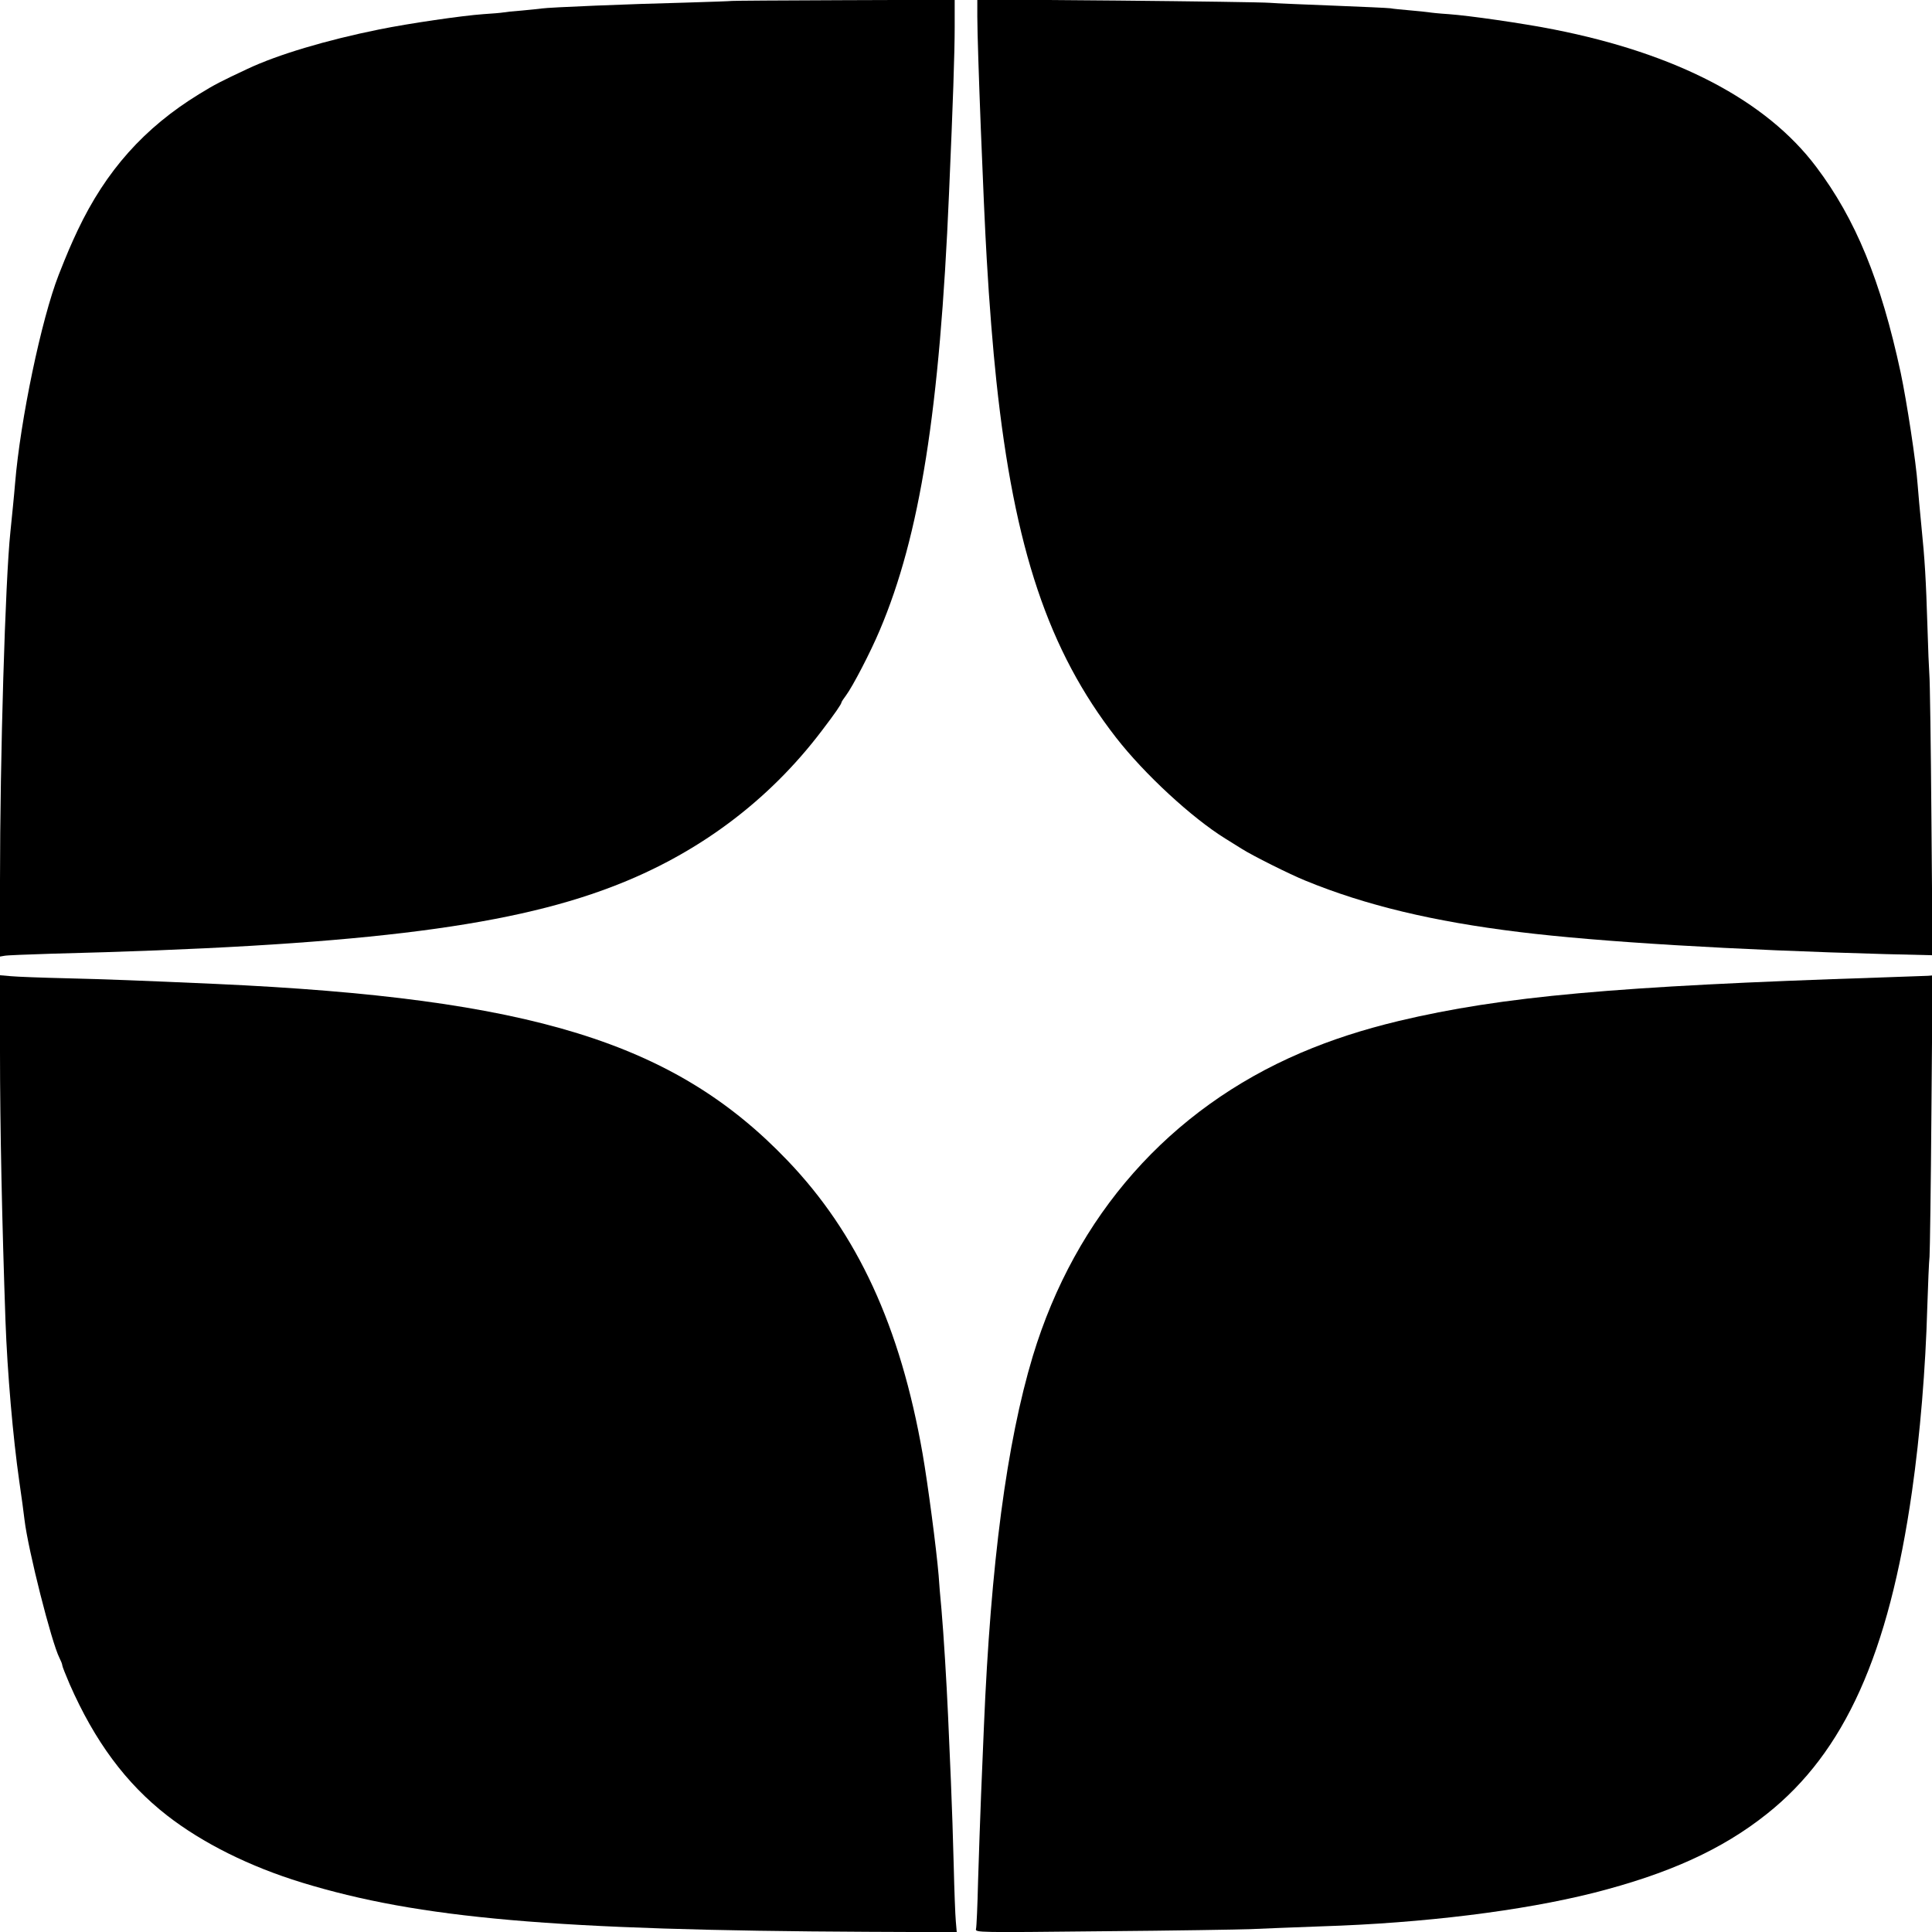
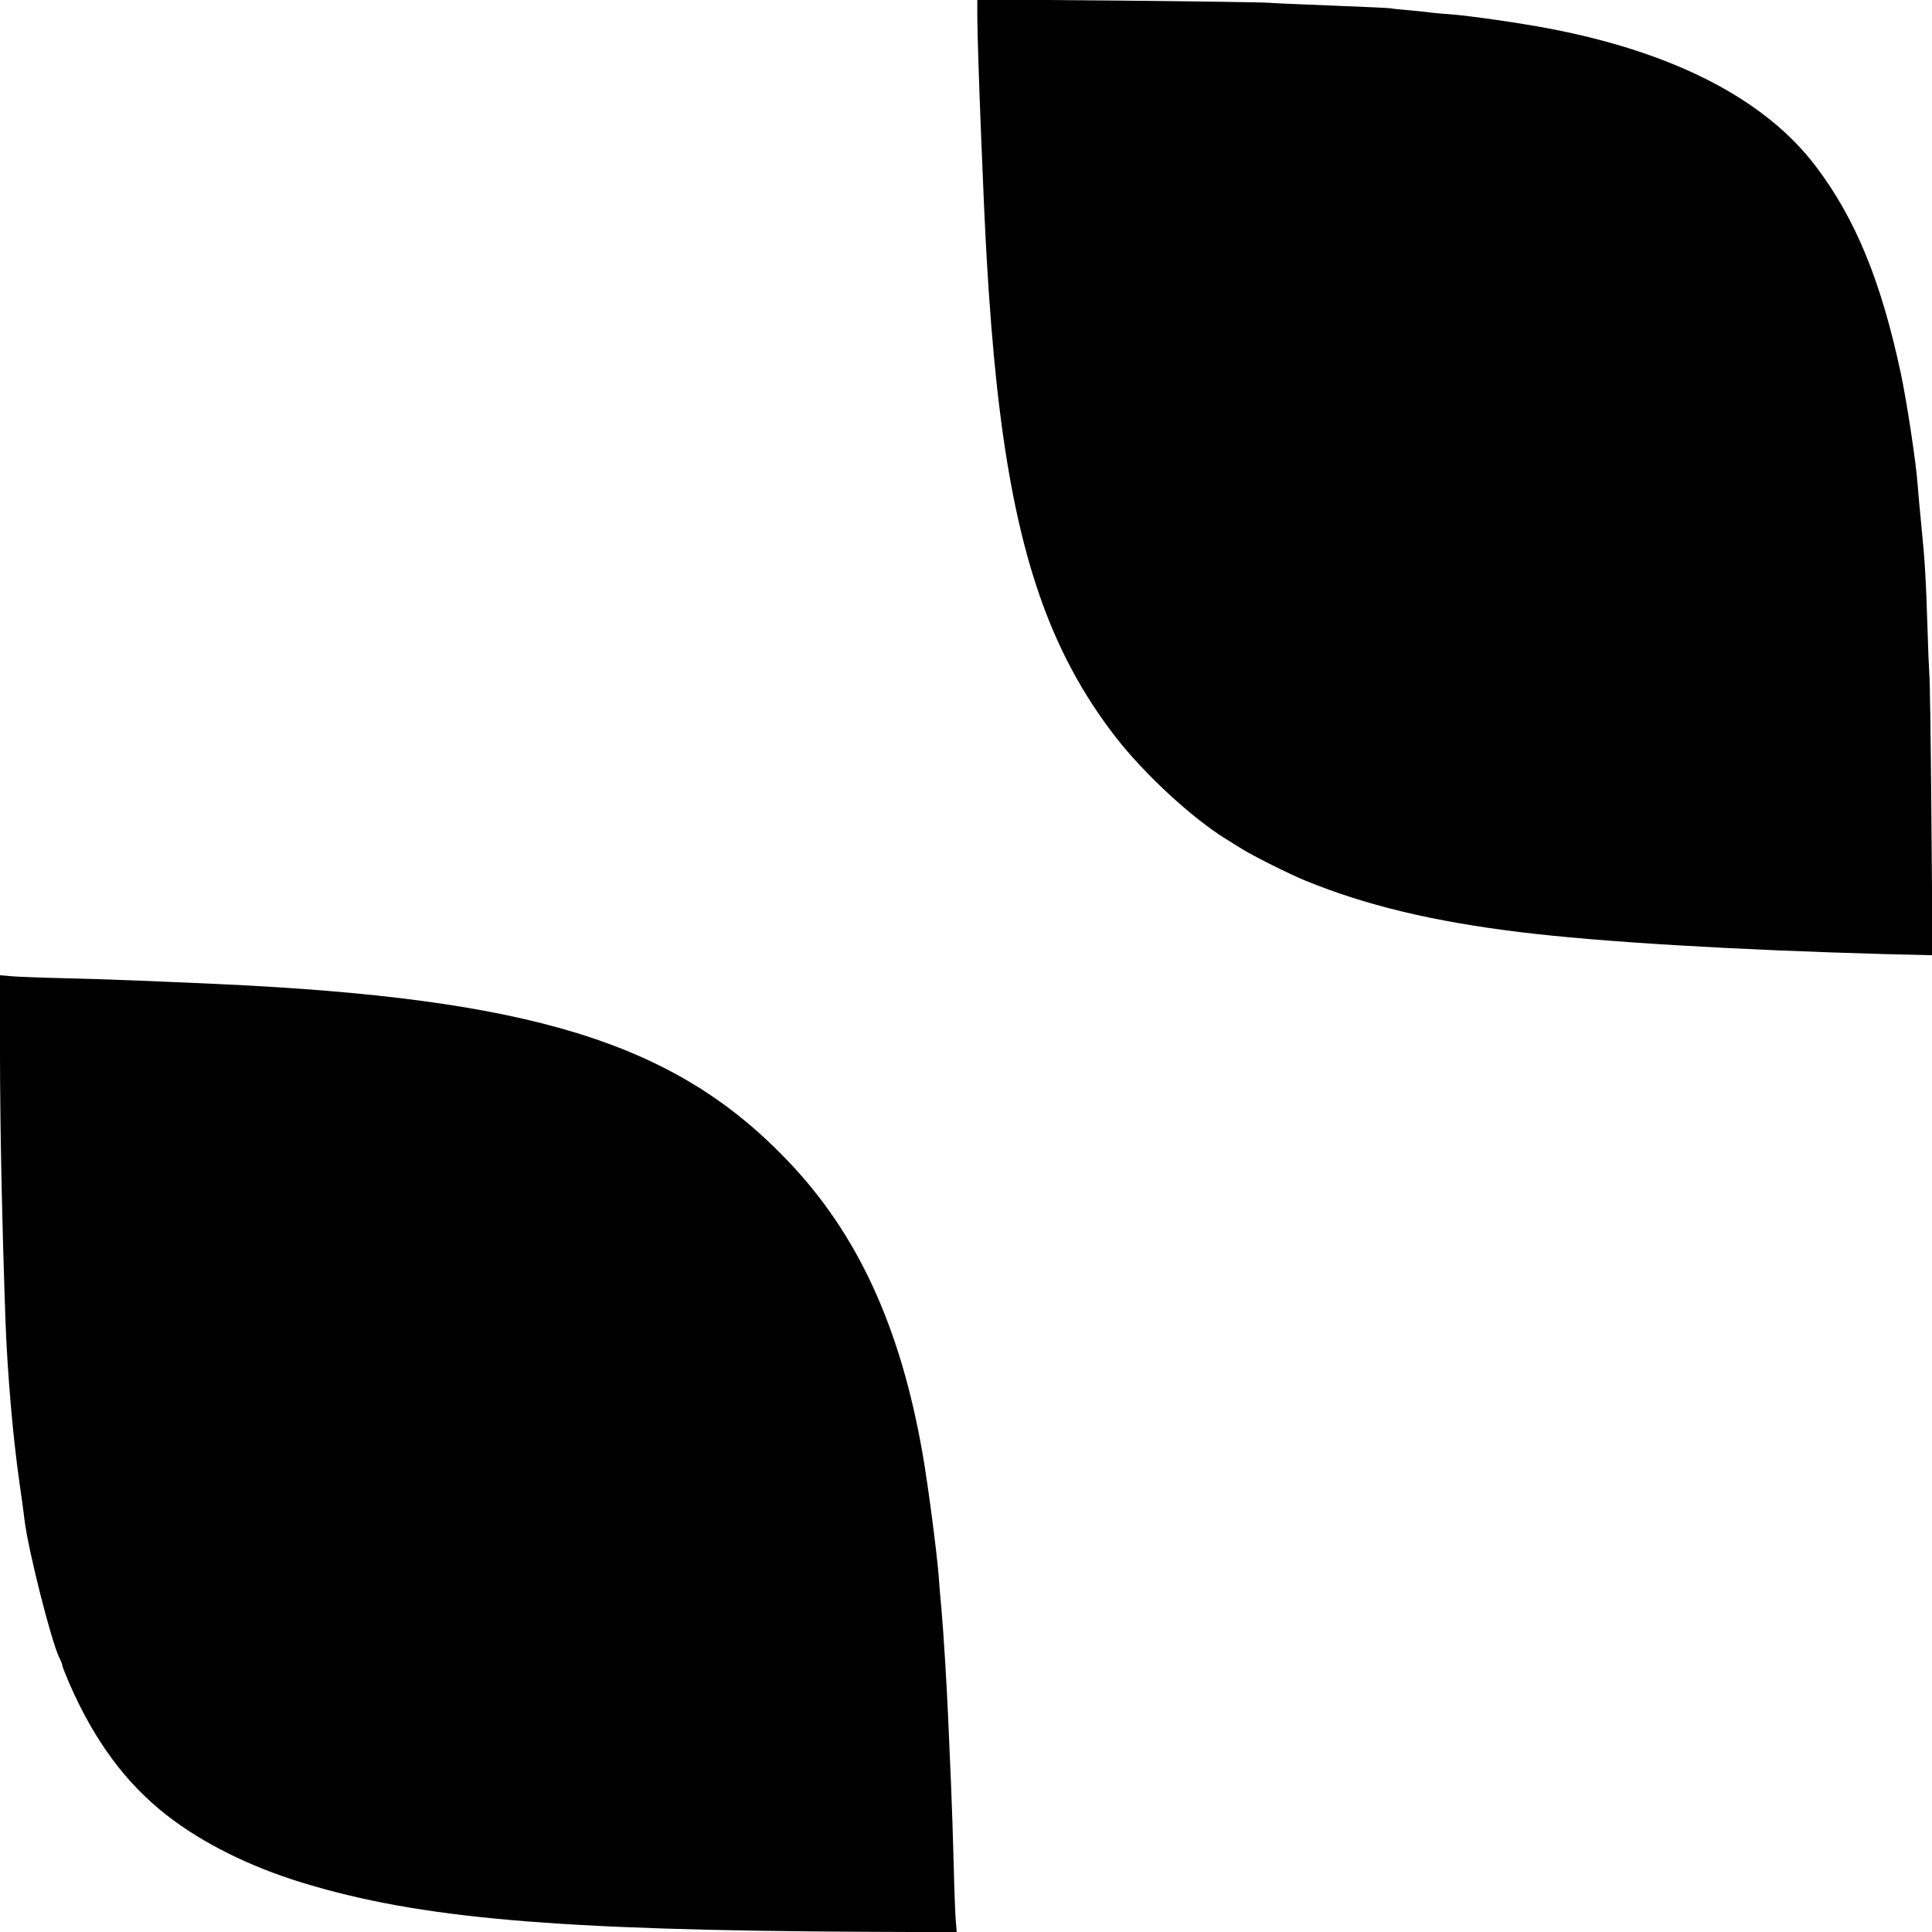
<svg xmlns="http://www.w3.org/2000/svg" version="1.0" width="1024pt" height="1024pt" viewBox="0 0 1024 1024" preserveAspectRatio="xMidYMid meet">
  <g transform="translate(0,1024) scale(0.1,-0.1)" fill="#000000" stroke="none">
-     <path d="M3878 10235 c-2 -1 -113 -5 -248 -9 -289 -7 -723 -25 -759 -31 -14 -2 -62 -7 -106 -11 -44 -3 -88 -8 -98 -10 -10 -2 -57 -6 -105 -9 -113 -8 -394 -49 -552 -81 -282 -57 -539 -134 -698 -209 -143 -67 -174 -83 -257 -134 -290 -178 -493 -405 -643 -721 -37 -79 -54 -118 -101 -237 -92 -236 -203 -768 -231 -1104 -5 -63 -17 -179 -25 -259 -27 -254 -55 -1198 -55 -1848 l0 -402 23 4 c12 3 123 7 247 11 1592 40 2405 137 2974 355 452 172 830 454 1114 830 68 89 102 139 102 147 0 3 11 20 24 37 35 47 129 227 179 346 213 502 318 1164 367 2315 21 481 30 745 30 883 l0 143 -590 -2 c-324 -1 -591 -3 -592 -4z" />
    <path d="M5180 10149 c0 -154 33 -1000 50 -1284 13 -231 33 -477 51 -645 95 -889 276 -1428 634 -1889 150 -193 402 -426 580 -536 28 -17 66 -41 85 -53 56 -36 258 -137 340 -170 317 -130 675 -216 1133 -272 421 -52 1140 -95 1941 -117 l249 -6 -6 719 c-3 395 -8 742 -11 769 -2 28 -7 140 -10 250 -8 257 -14 357 -32 535 -8 80 -17 179 -20 220 -8 118 -58 444 -90 595 -105 488 -239 814 -448 1091 -265 352 -740 600 -1391 728 -168 33 -446 73 -557 81 -48 3 -96 8 -106 10 -11 2 -55 6 -98 10 -43 4 -90 8 -104 11 -14 2 -149 8 -300 14 -151 6 -304 12 -340 15 -36 3 -399 8 -807 12 l-743 6 0 -94z" />
    <path d="M0 4663 c0 -398 11 -907 29 -1423 10 -277 40 -620 73 -850 12 -80 24 -172 28 -206 19 -159 143 -649 185 -731 8 -16 15 -33 15 -39 0 -6 18 -51 39 -100 133 -303 298 -526 516 -696 189 -147 438 -271 715 -356 621 -190 1337 -253 2998 -261 l473 -2 -5 58 c-3 32 -8 164 -11 293 -3 129 -10 332 -15 450 -5 118 -12 274 -15 345 -8 179 -23 427 -35 565 -6 63 -13 144 -15 180 -12 143 -57 484 -85 645 -118 675 -345 1167 -717 1555 -598 625 -1357 859 -3028 935 -406 18 -586 25 -795 30 -129 3 -261 8 -292 11 l-58 5 0 -408z" />
-     <path d="M9965 5059 c-1407 -46 -2002 -100 -2550 -230 -195 -47 -358 -100 -520 -169 -696 -298 -1195 -862 -1421 -1608 -138 -458 -223 -1099 -259 -1962 -3 -74 -10 -236 -15 -360 -5 -124 -12 -331 -16 -460 -3 -129 -8 -244 -11 -254 -5 -19 9 -19 673 -12 374 3 724 9 779 11 55 3 226 9 380 15 541 17 1062 82 1440 177 398 101 683 230 920 419 412 327 646 848 769 1709 43 301 72 652 81 975 4 124 9 245 12 270 2 25 7 370 10 768 l6 722 -24 -2 c-13 0 -127 -5 -254 -9z" />
  </g>
</svg>